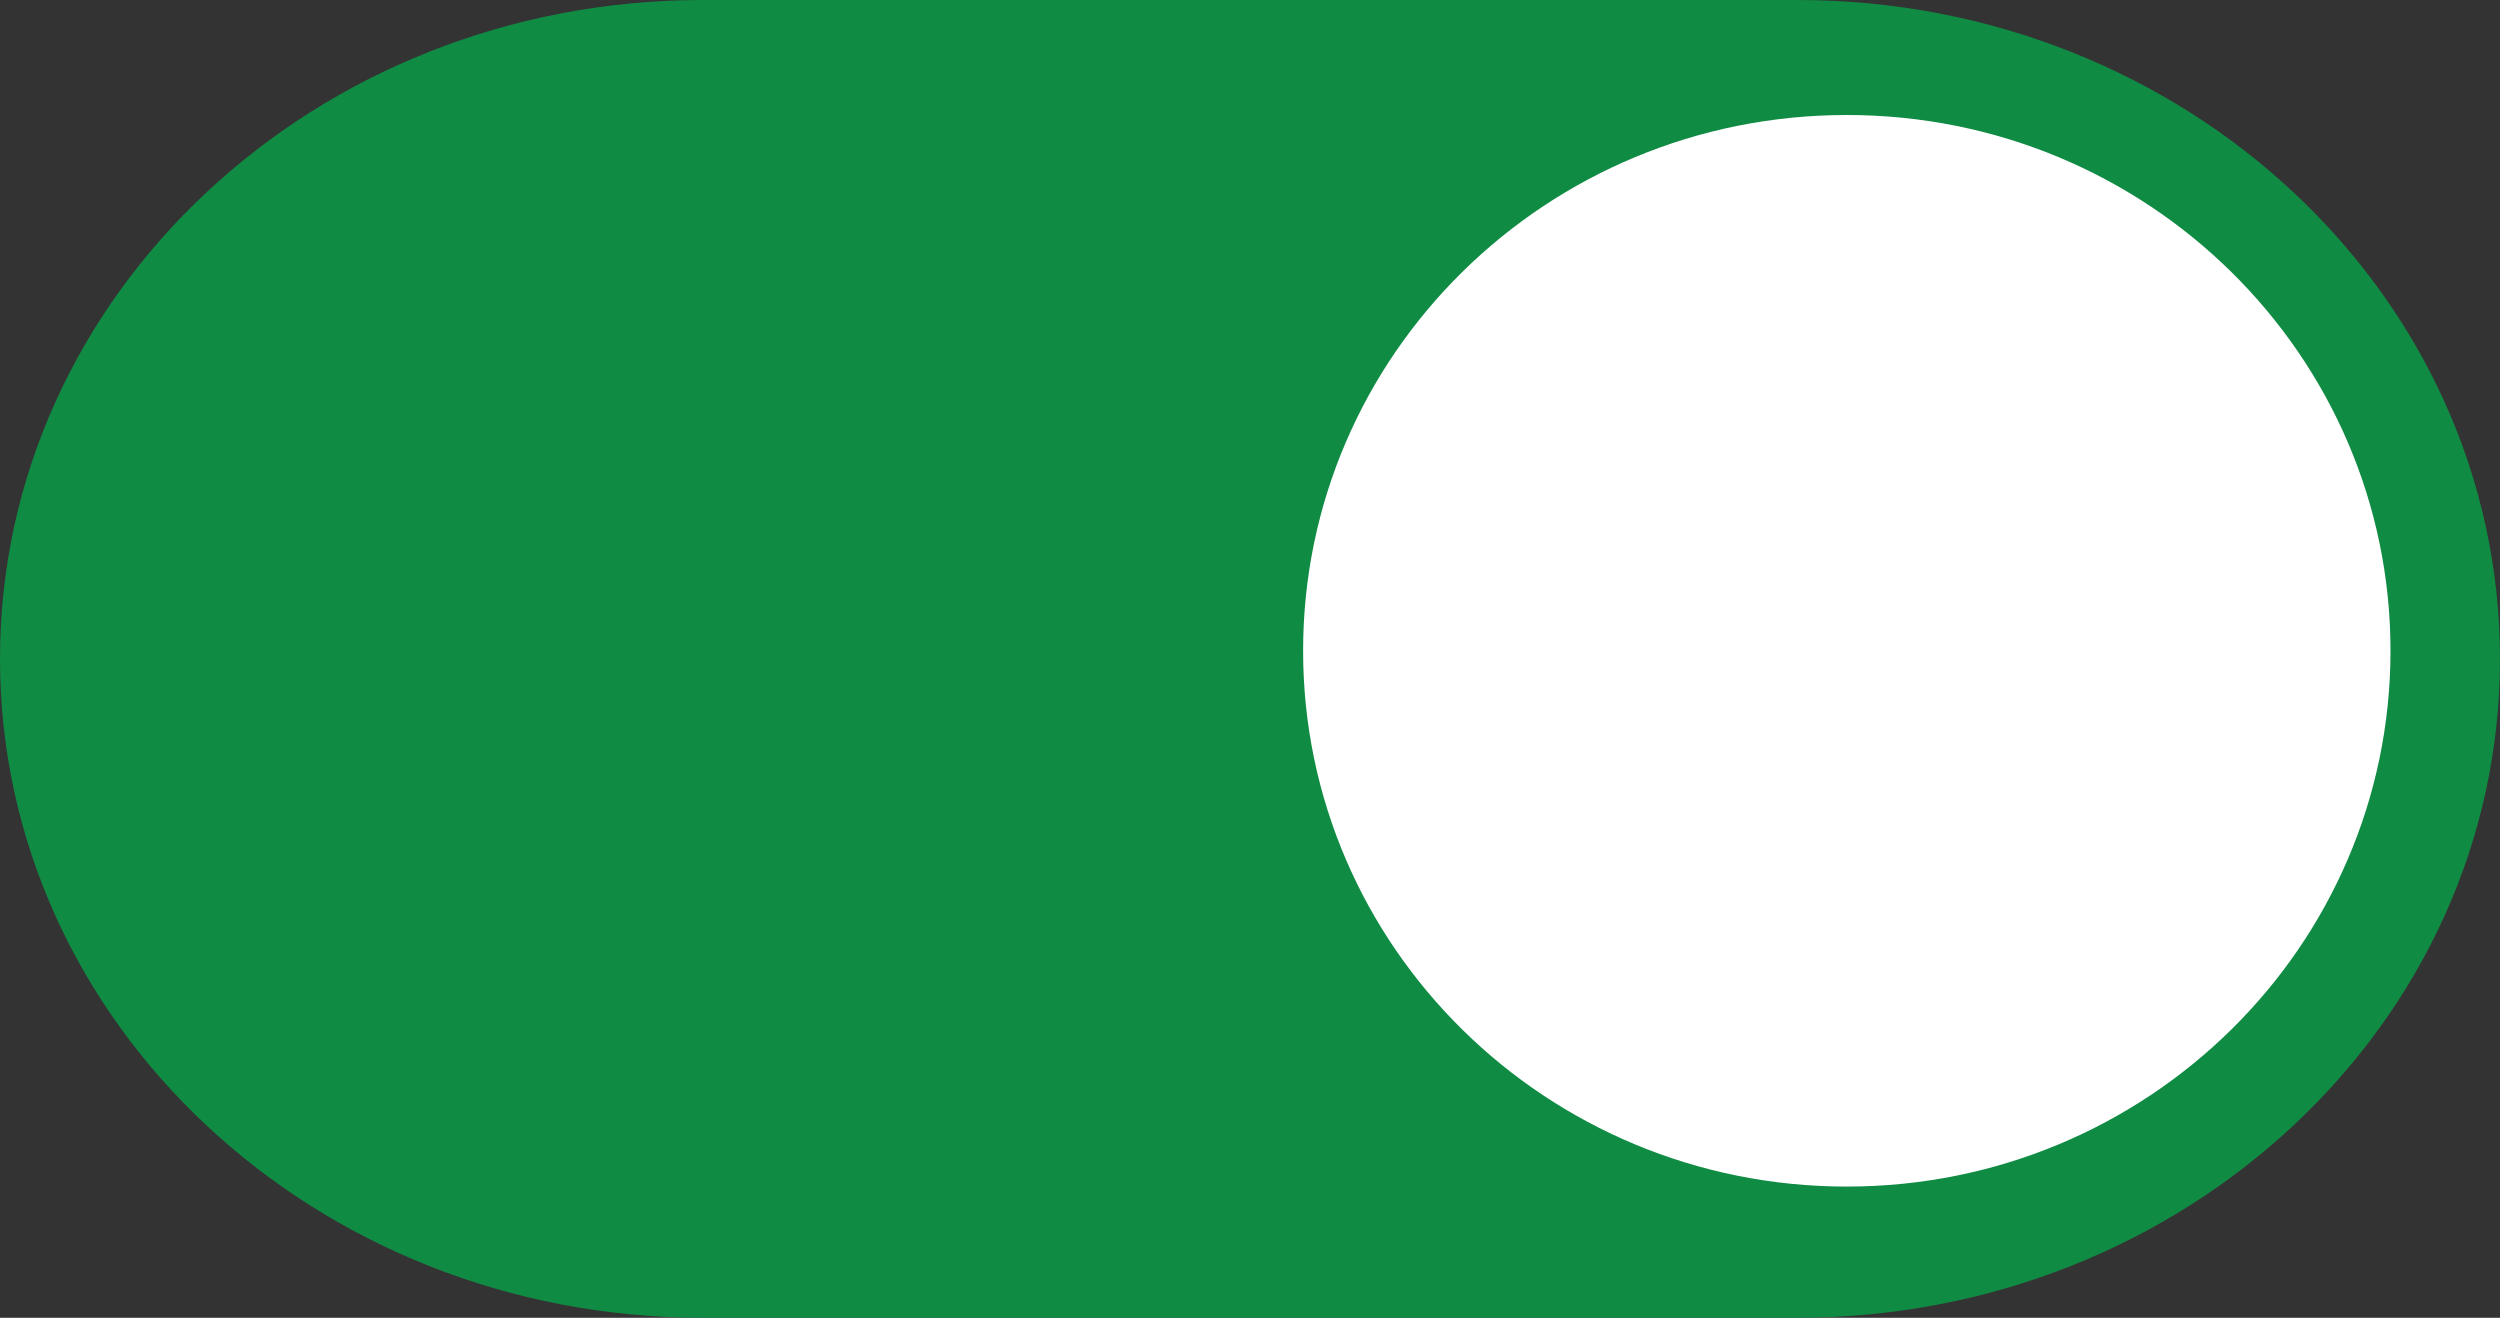
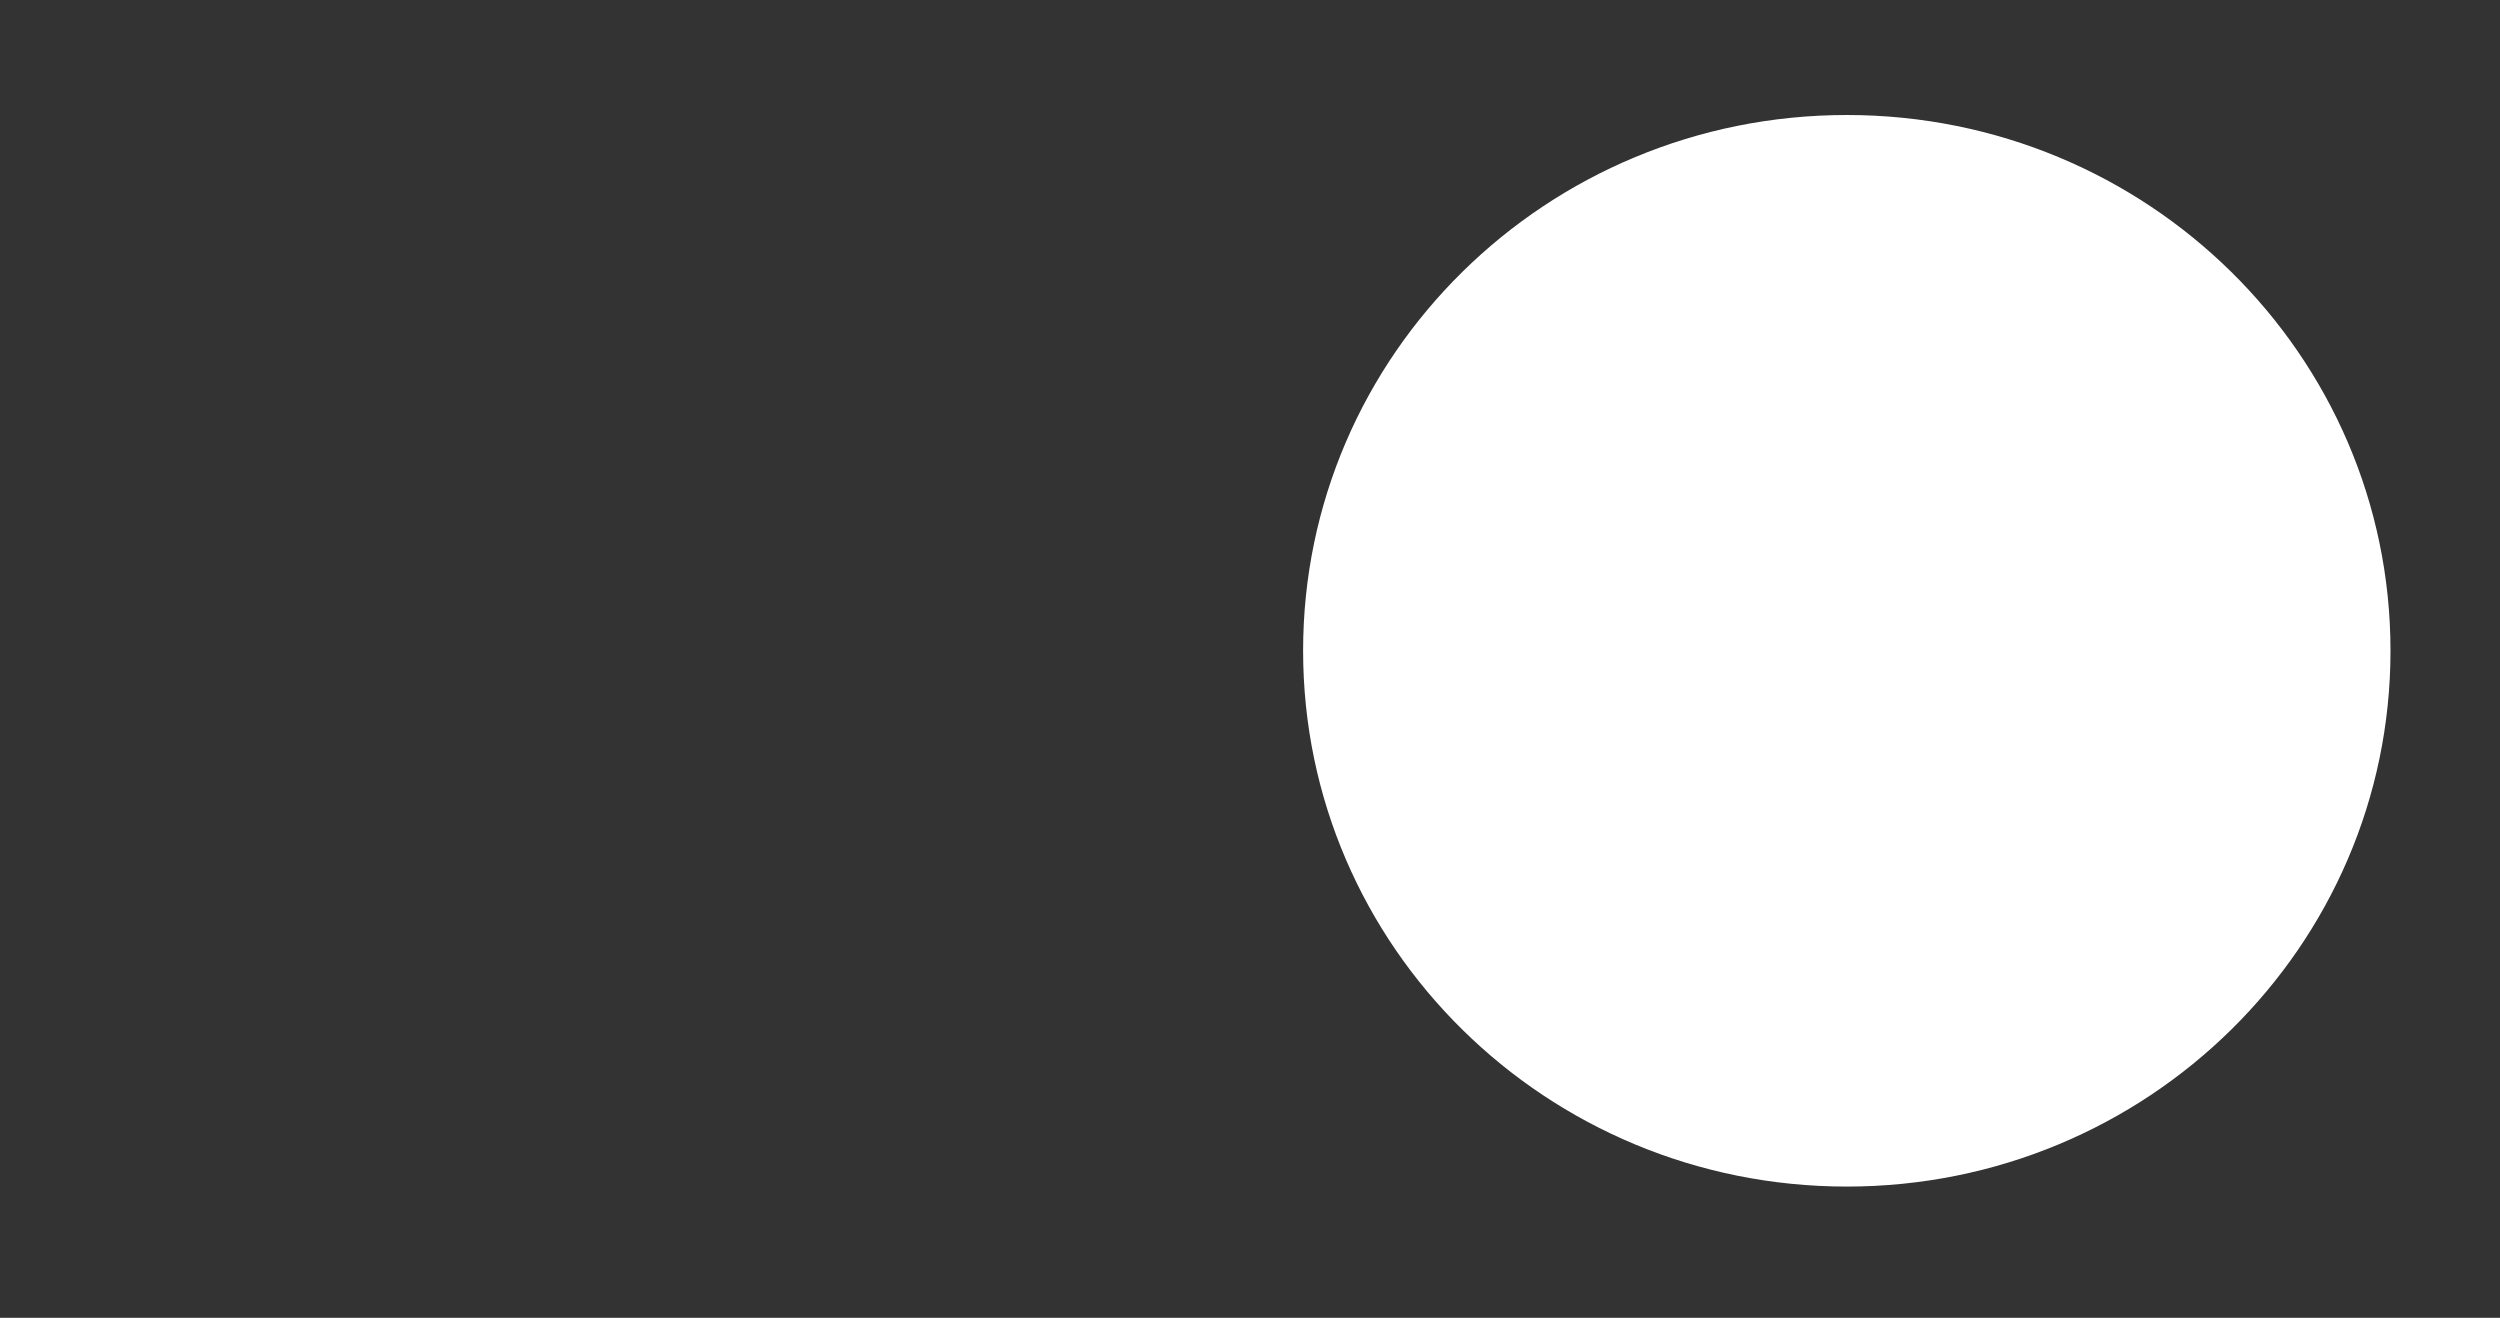
<svg xmlns="http://www.w3.org/2000/svg" version="1.1" id="Layer_1" x="0px" y="0px" width="102.733px" height="54.152px" viewBox="0 0 102.733 54.152" style="enable-background:new 0 0 102.733 54.152;" xml:space="preserve">
  <rect x="0" y="0" width="102.733" height="54.152" fill="#333333" stroke="none" />
  <style type="text/css">
	.st0{fill:#108B44;}
	.st1{fill:#FFFFFF;}
	.st2{fill:none;}
</style>
-   <path class="st0" d="M28.877,0C12.929,0,0,12.122,0,27.077c0,14.952,12.929,27.075,28.877,27.075h44.978  c15.948,0,28.877-12.123,28.877-27.075C102.733,12.122,89.804,0,73.856,0H28.877z" />
  <path class="st1" d="M75.891,48.76c12.339,0,22.342-9.858,22.342-22.019S88.23,4.726,75.891,4.726s-22.342,9.855-22.342,22.015  S63.551,48.76,75.891,48.76" />
  <rect x="0" y="0.001" class="st2" width="96.324" height="54.151" />
  <g>
</g>
  <g>
</g>
  <g>
</g>
  <g>
</g>
  <g>
</g>
  <g>
</g>
</svg>